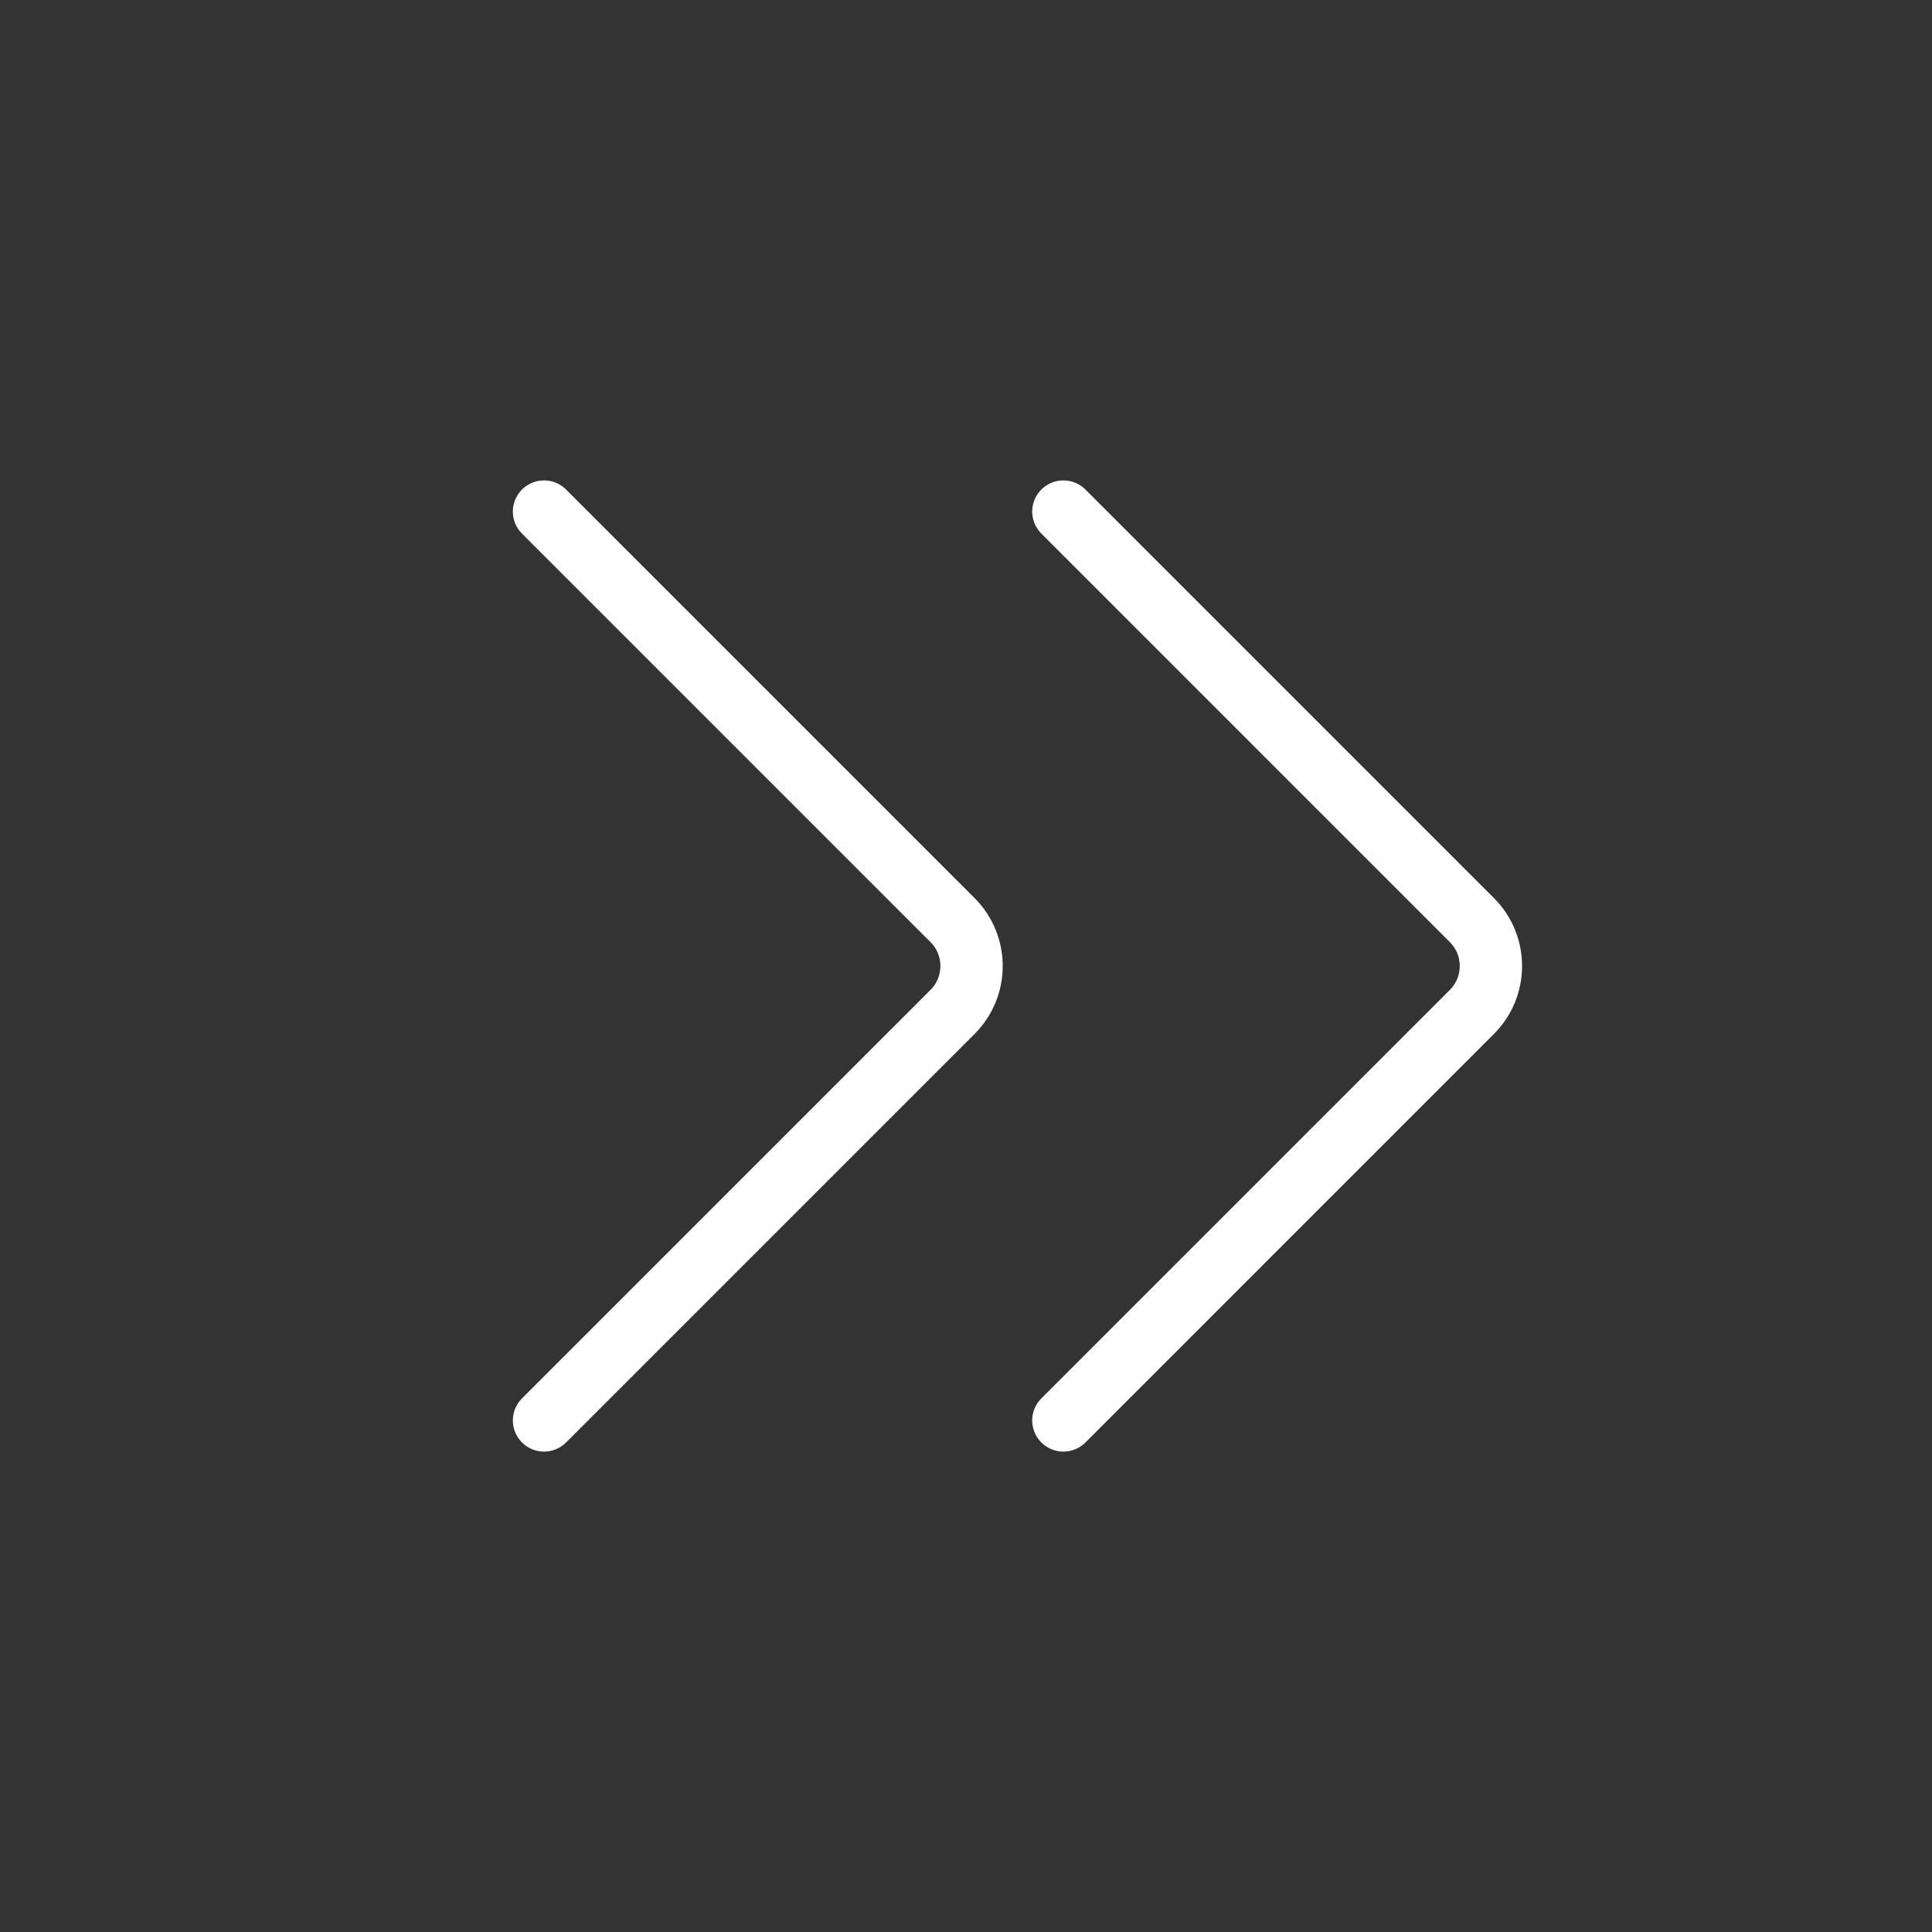
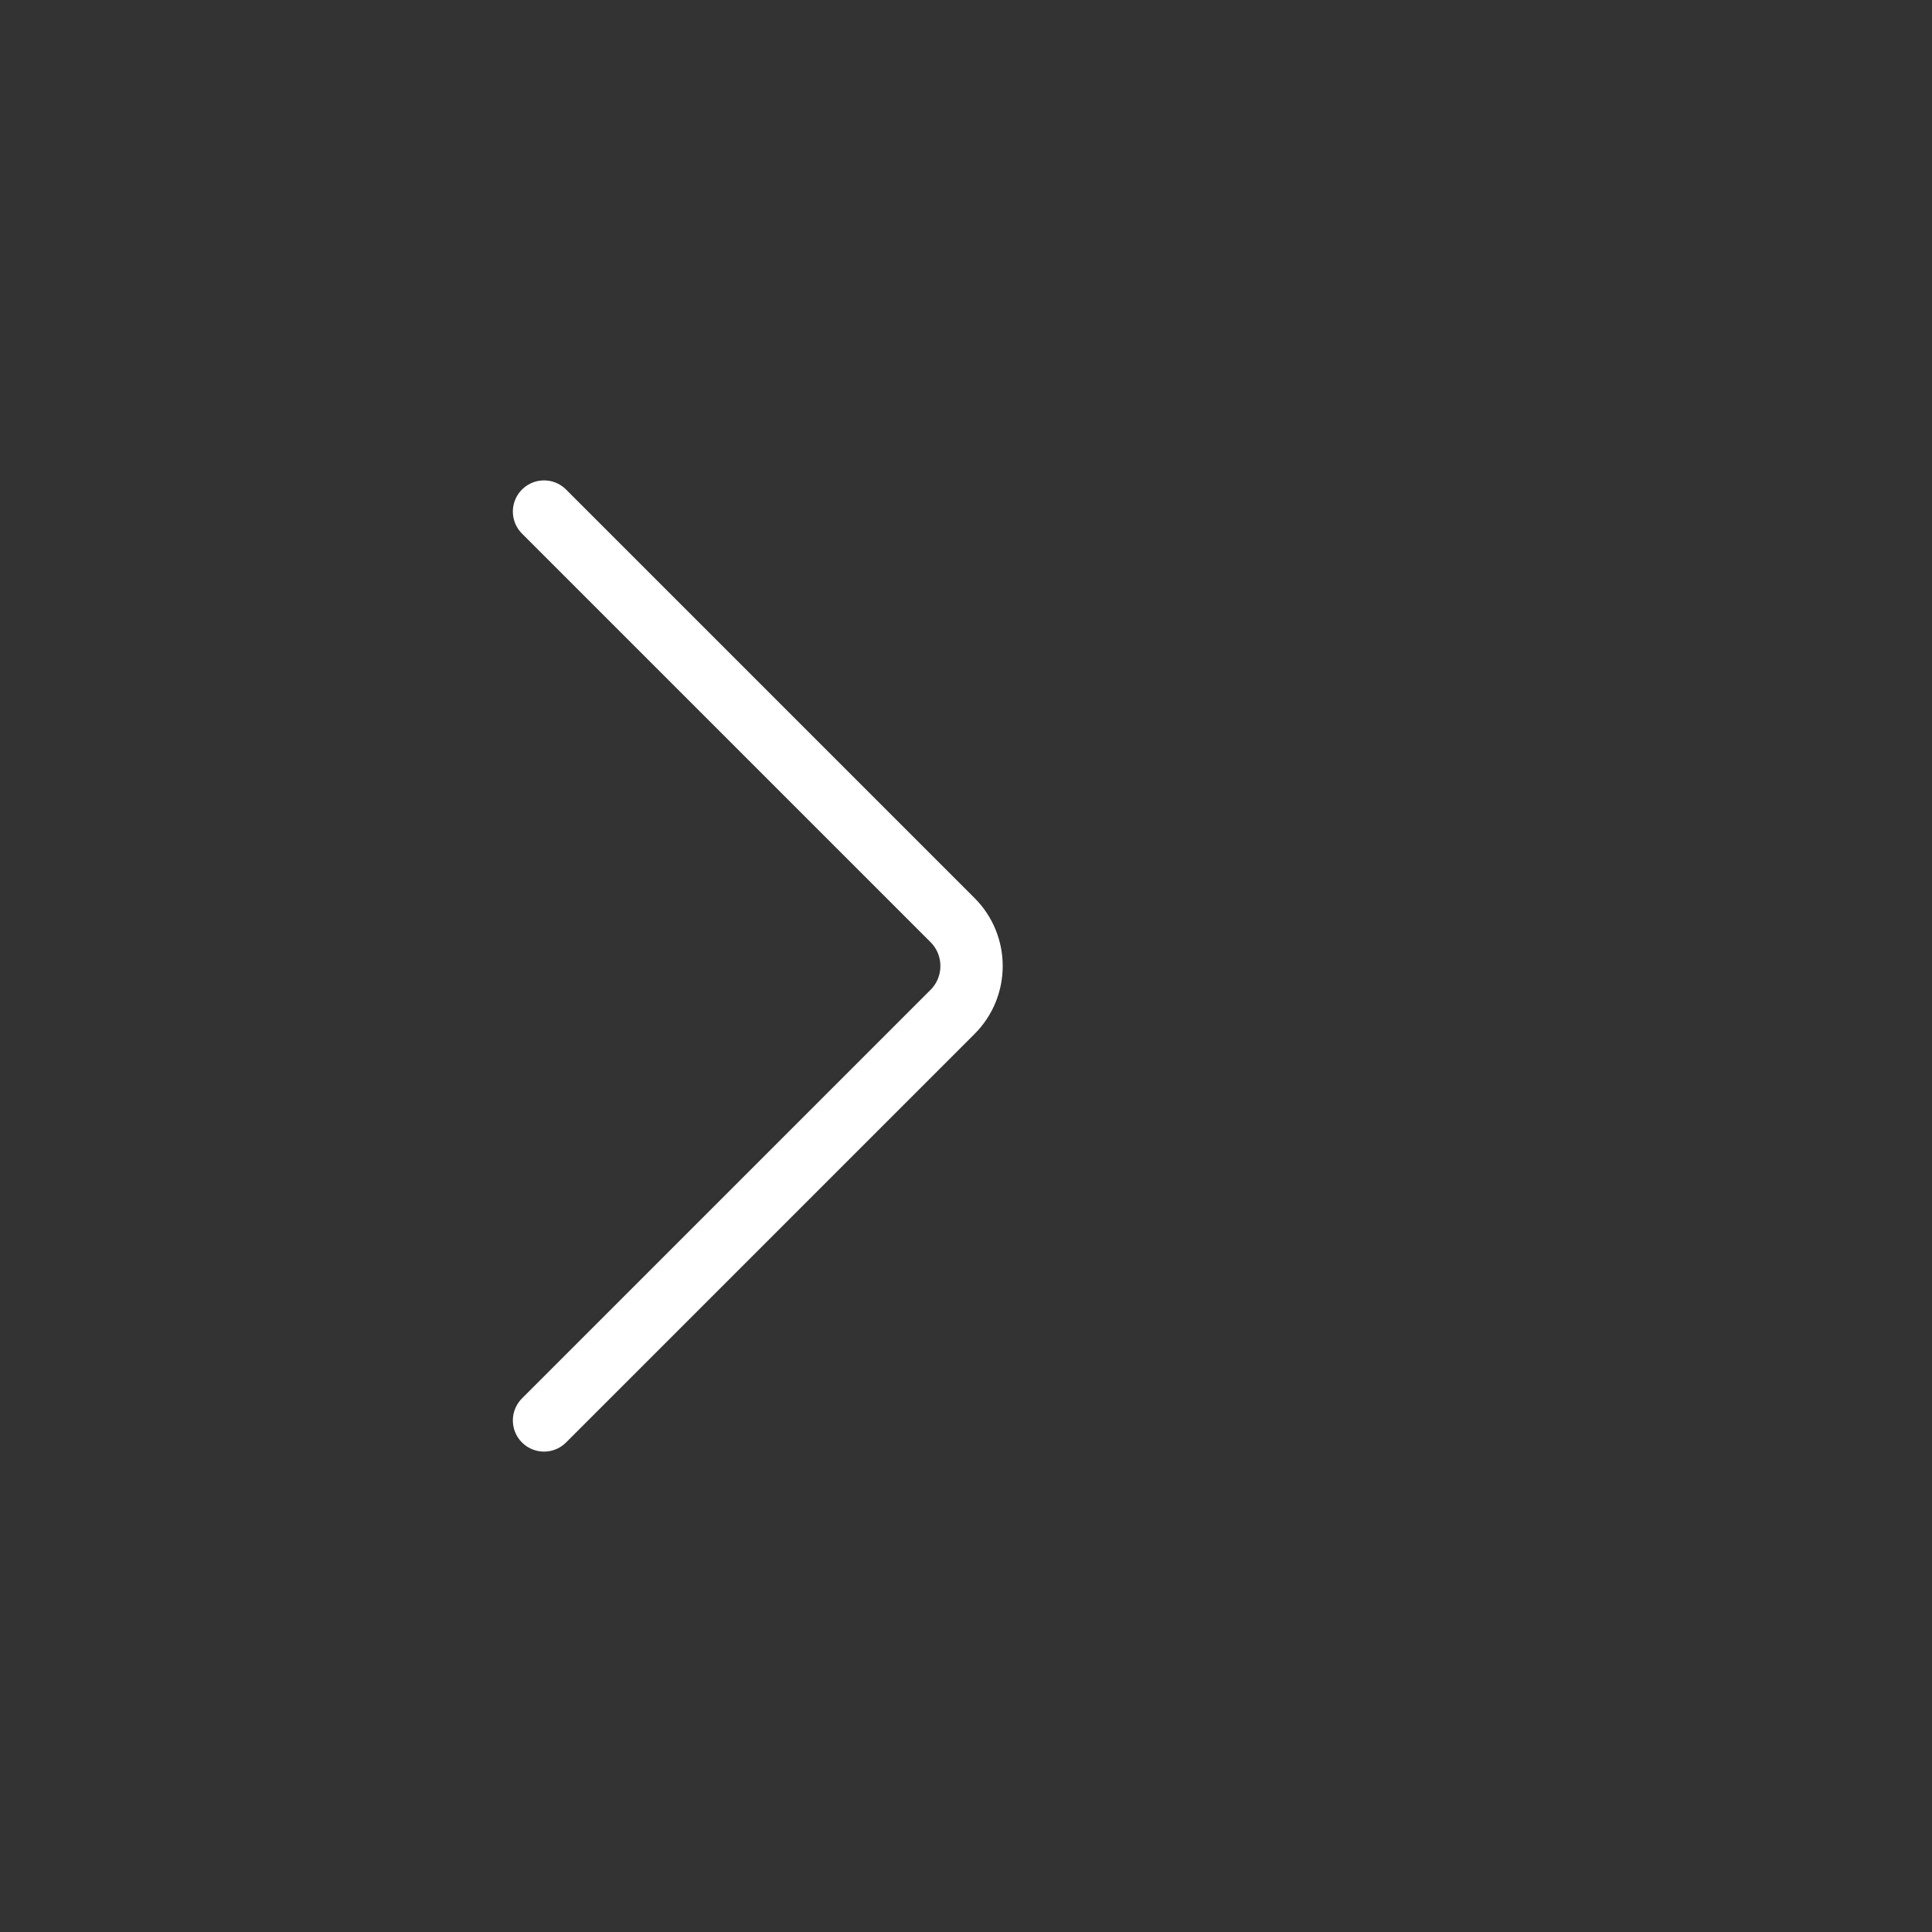
<svg xmlns="http://www.w3.org/2000/svg" width="177px" height="177px" viewBox="-2.88 -2.88 29.76 29.76" fill="none" transform="rotate(0)" stroke="#ffffff">
  <rect x="-2.88" y="-2.88" width="29.76" height="29.76" fill="#333333" stroke="none" />
  <g id="SVGRepo_bgCarrier" stroke-width="0" />
  <g id="SVGRepo_tracerCarrier" stroke-linecap="round" stroke-linejoin="round" stroke="#ff0000" stroke-width="0.048" />
  <g id="SVGRepo_iconCarrier">
    <path d="M5.5 5L11.793 11.293C12.183 11.683 12.183 12.317 11.793 12.707L5.5 19" stroke="#ffffff" stroke-width="0.96" stroke-linecap="round" stroke-linejoin="round" />
-     <path d="M13.5 5L19.793 11.293C20.183 11.683 20.183 12.317 19.793 12.707L13.5 19" stroke="#ffffff" stroke-width="0.96" stroke-linecap="round" stroke-linejoin="round" />
  </g>
</svg>